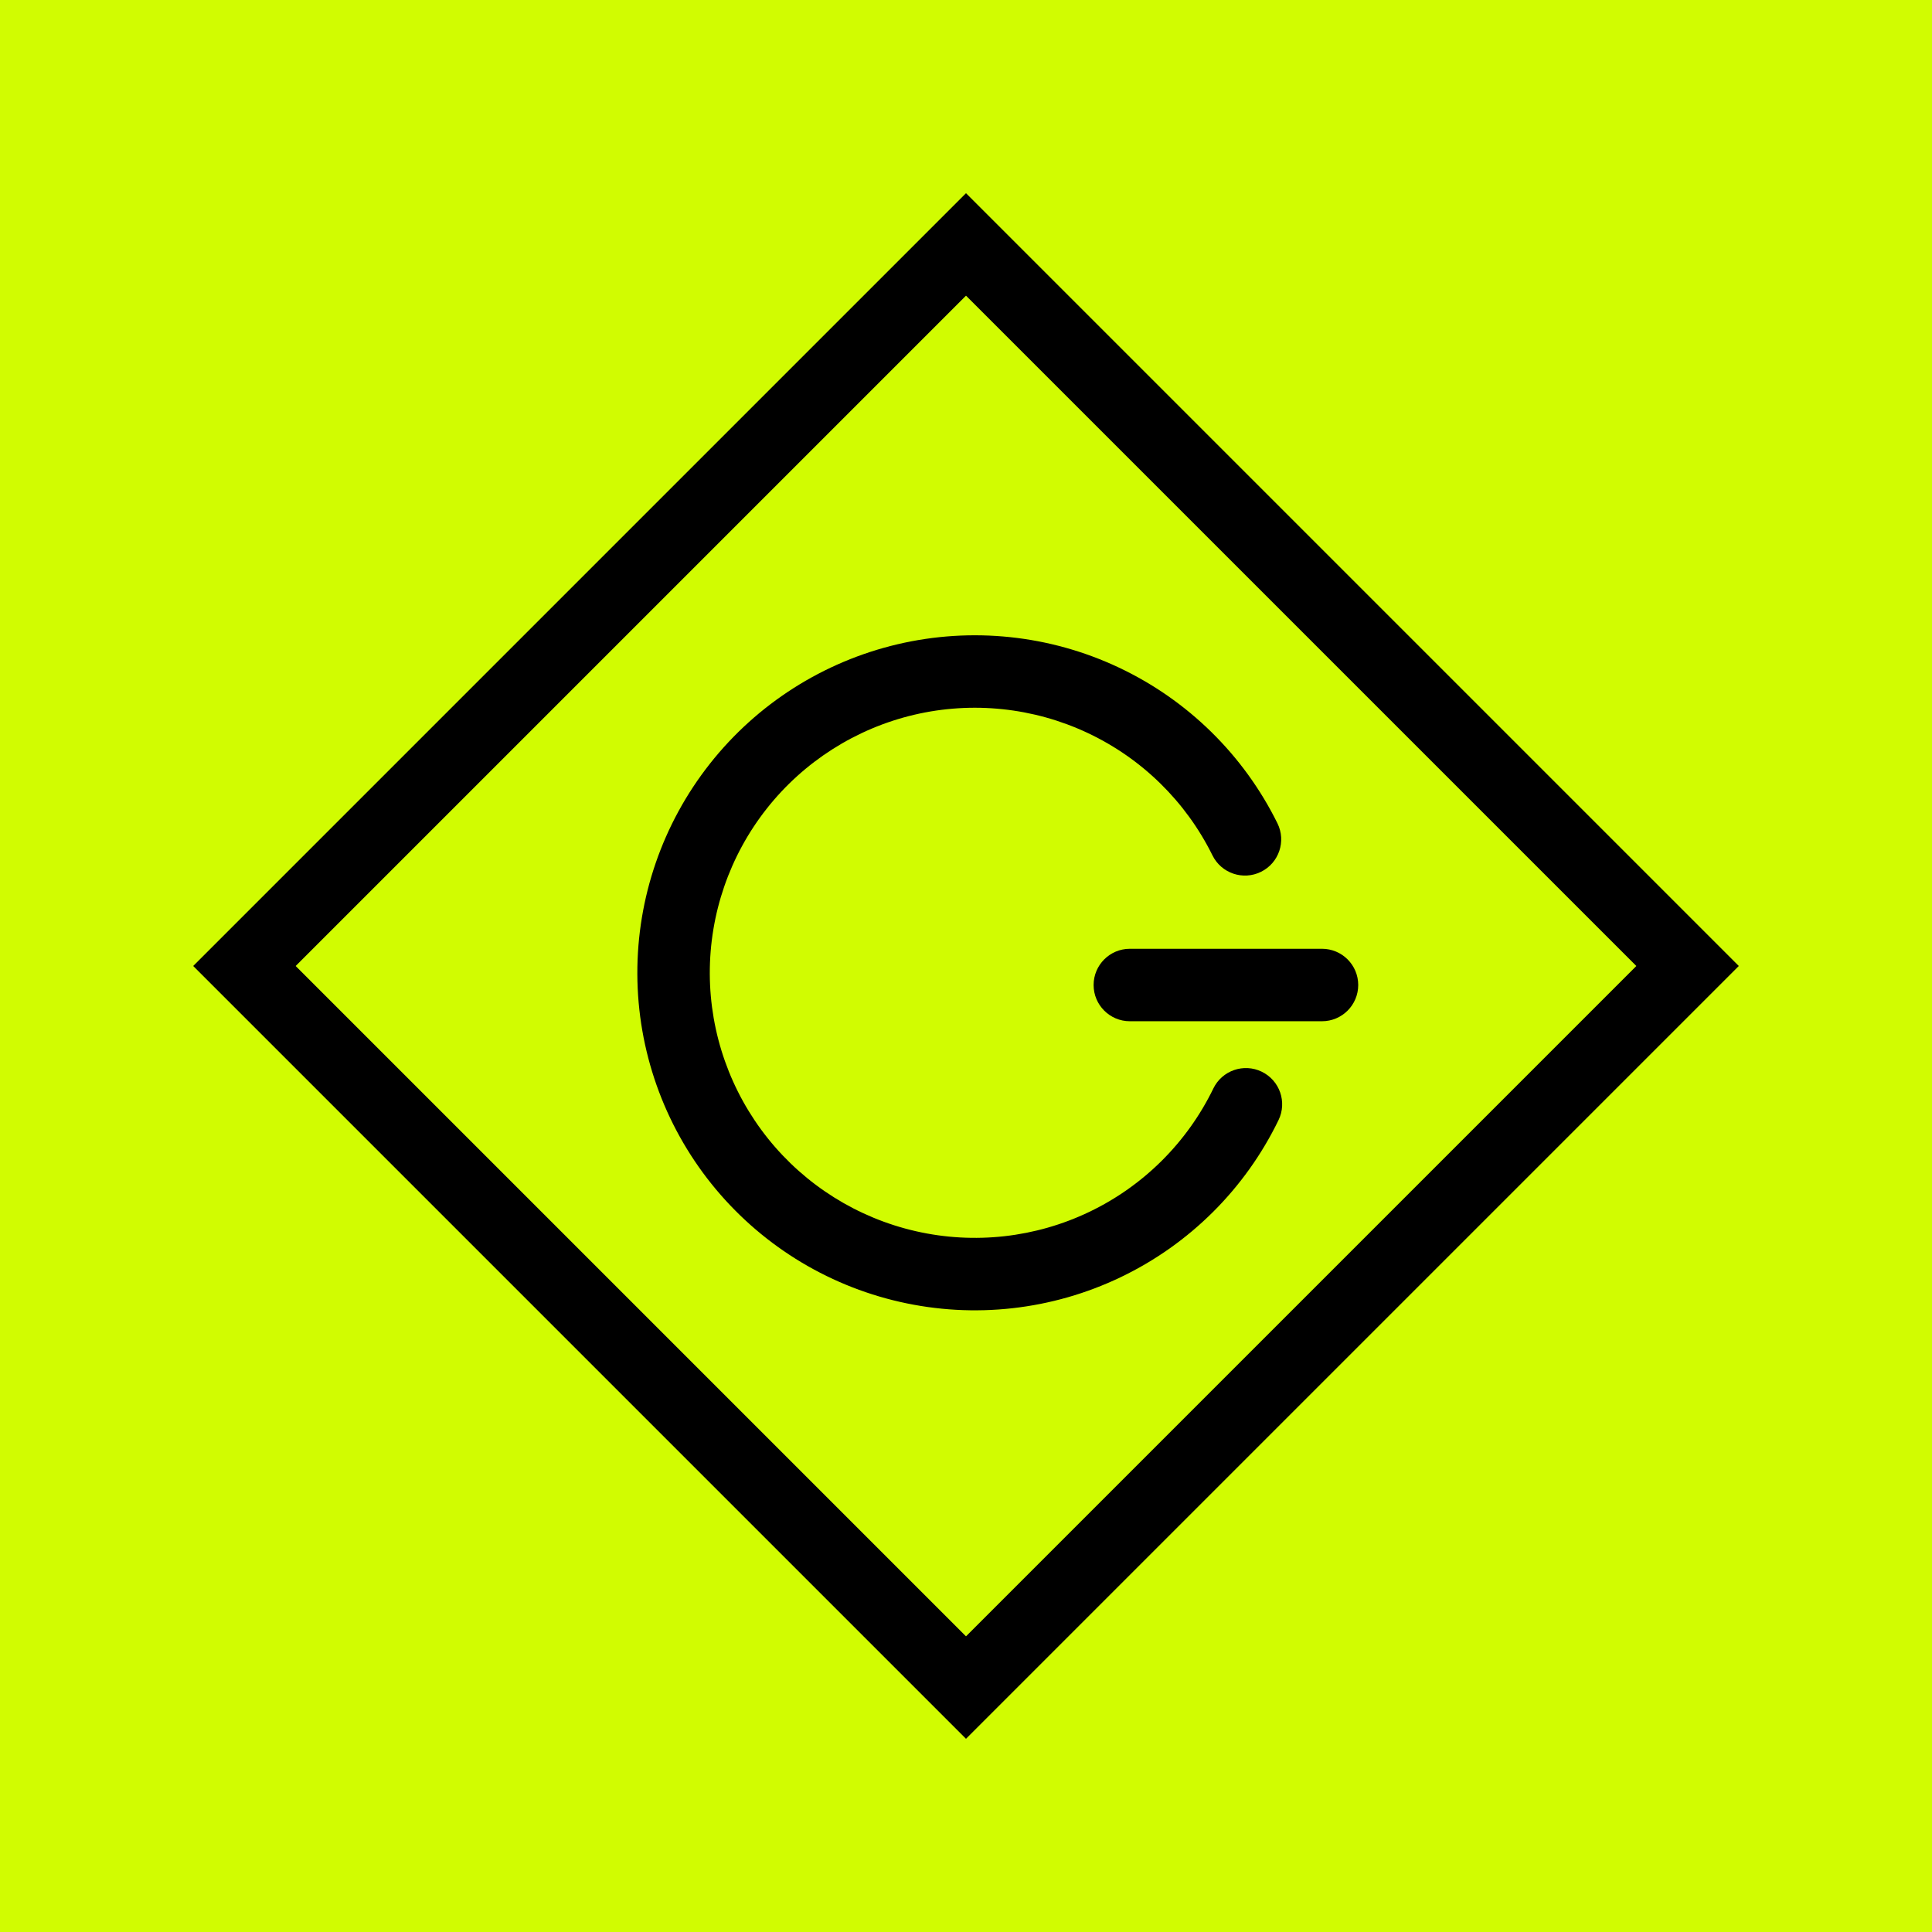
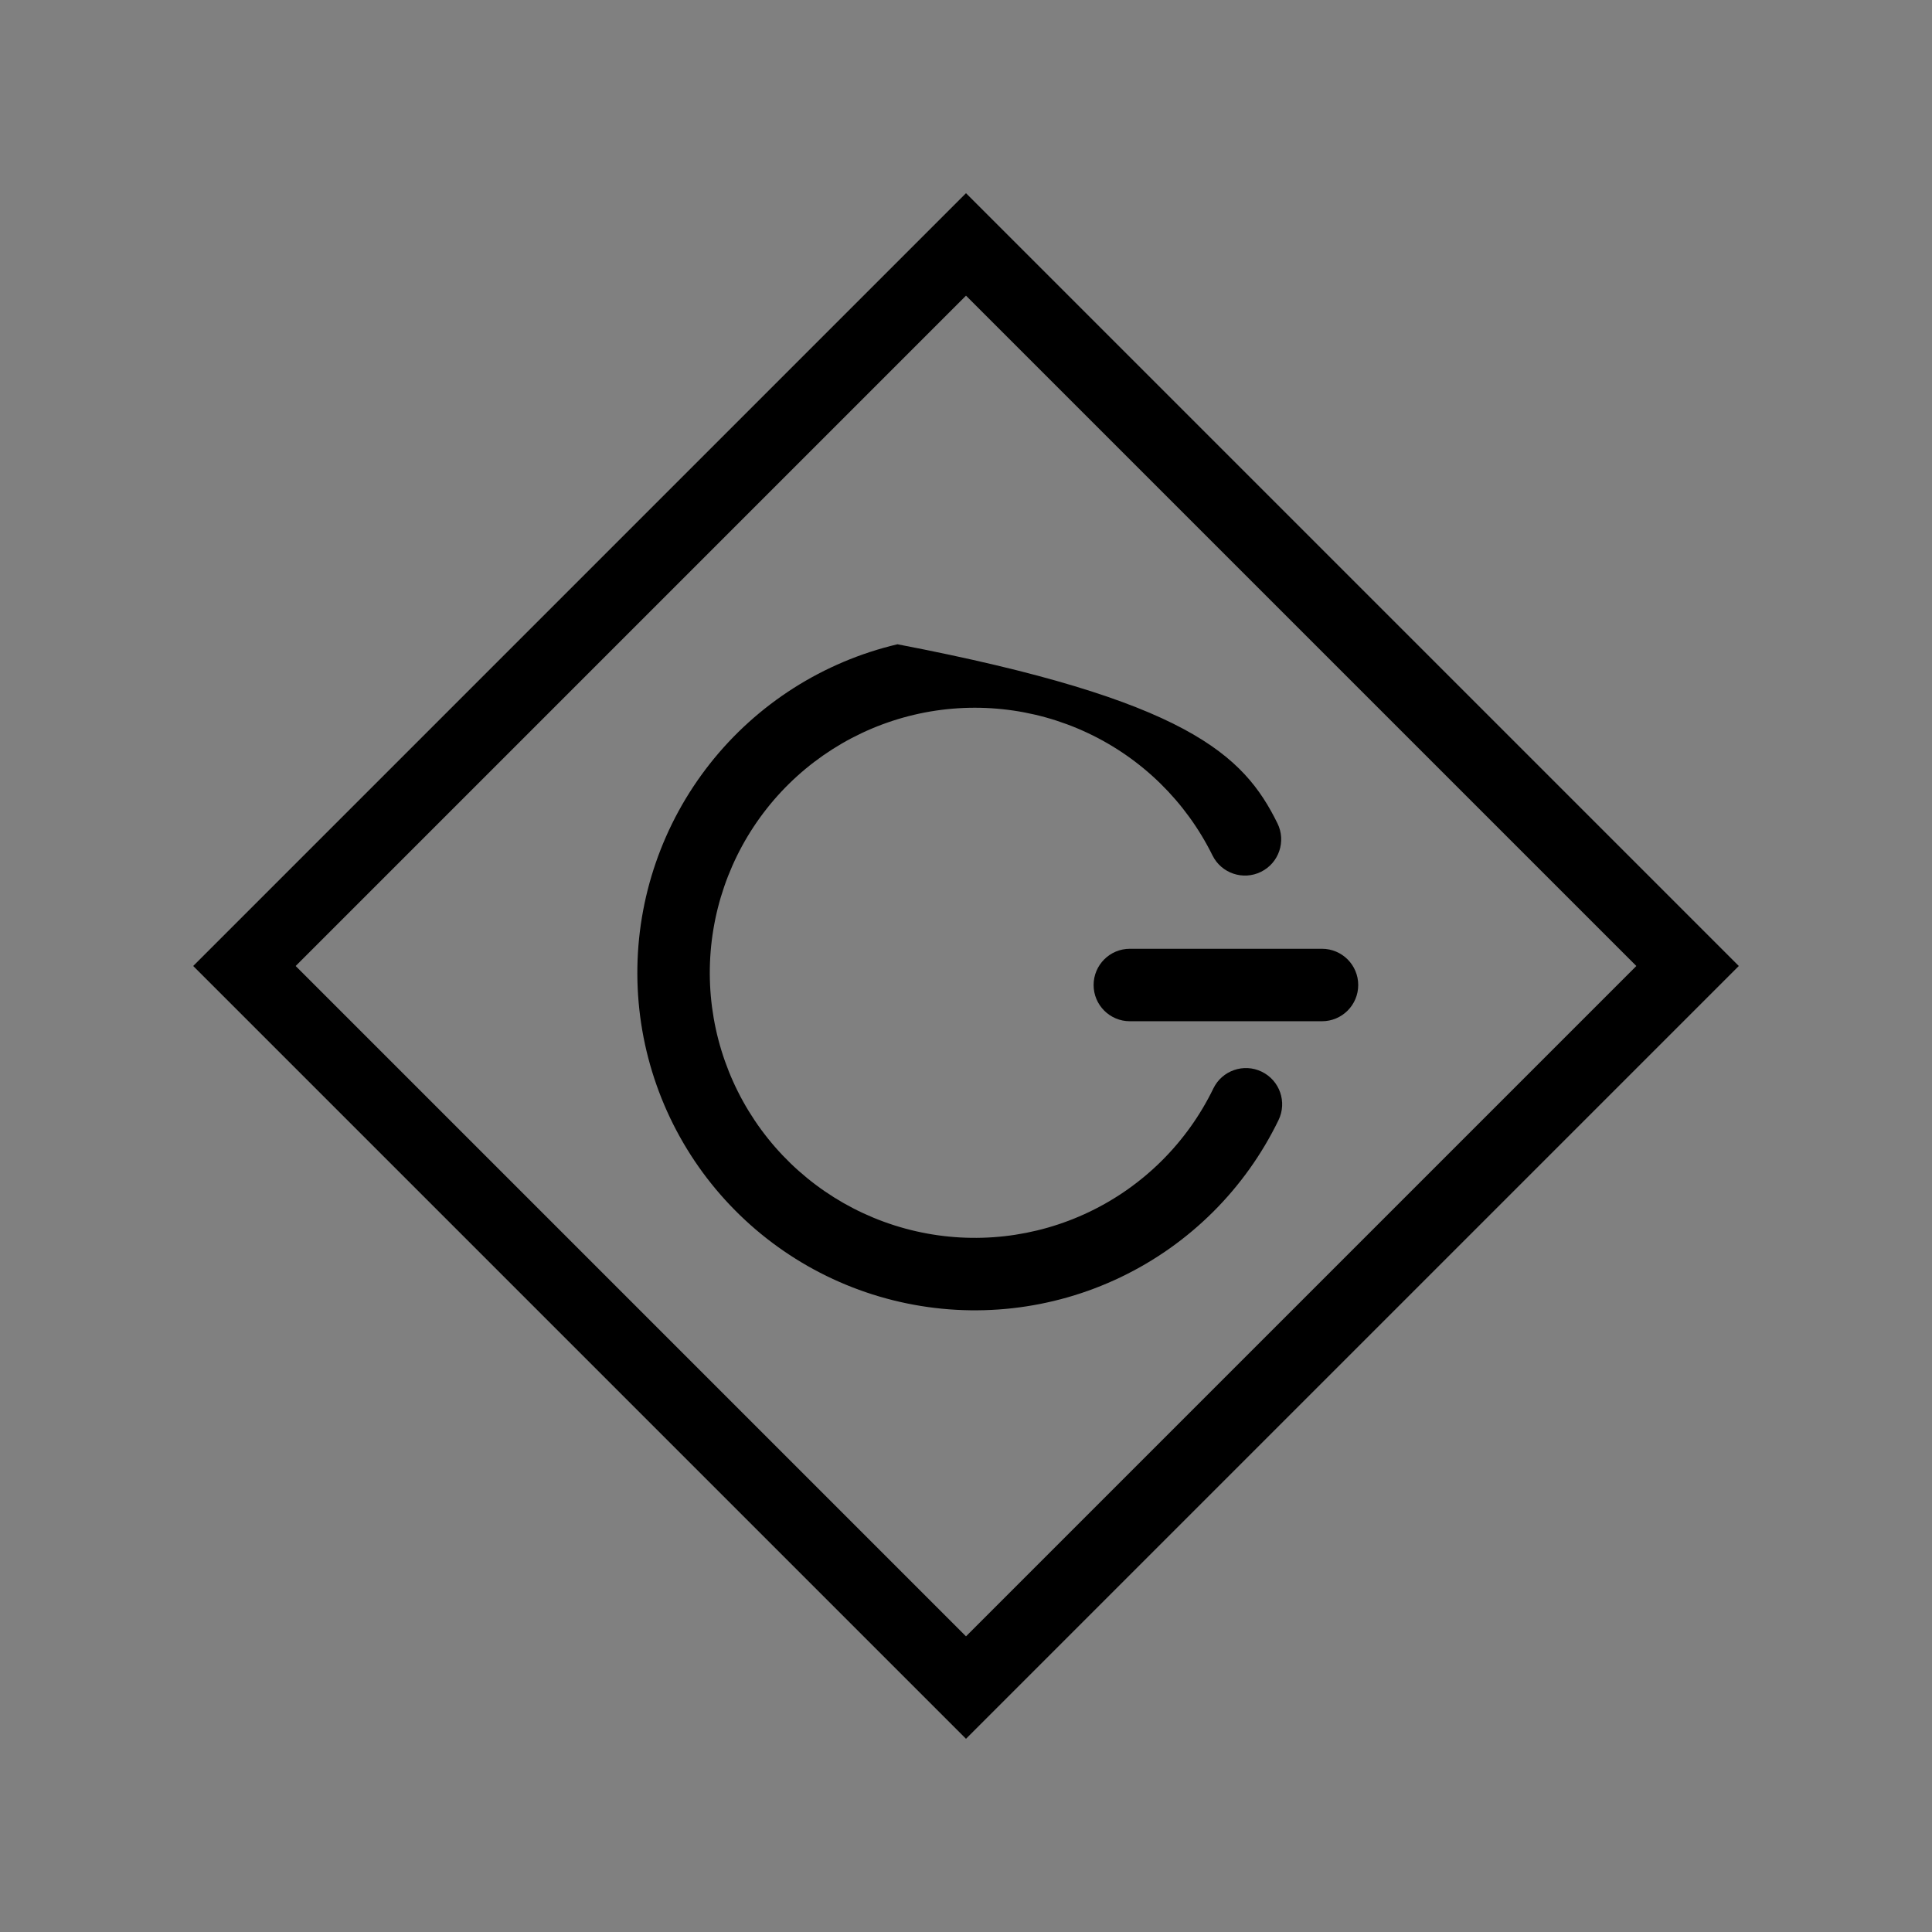
<svg xmlns="http://www.w3.org/2000/svg" width="80" height="80" viewBox="0 0 80 80" fill="none">
  <rect x="0" y="0" width="80" height="80" fill="#808080" stroke="none" />
-   <path d="M0 0H80V80H40H0V0Z" fill="#D1FC01" />
  <path fill-rule="evenodd" clip-rule="evenodd" d="M8 40L40 8L72 40L40 72L8 40ZM40 67.757L67.757 40L40 12.243L12.243 40L40 67.757Z" fill="black" />
-   <path fill-rule="evenodd" clip-rule="evenodd" d="M45.044 30.353C42.8 29.296 40.265 29.03 37.85 29.598C35.436 30.167 33.285 31.537 31.749 33.484C30.213 35.431 29.382 37.842 29.391 40.322C29.4 42.802 30.249 45.206 31.799 47.143C33.35 49.079 35.51 50.432 37.929 50.983C40.347 51.534 42.881 51.25 45.117 50.176C47.353 49.103 49.159 47.303 50.242 45.072C50.603 44.326 51.501 44.015 52.246 44.377C52.991 44.738 53.303 45.635 52.941 46.381C51.563 49.223 49.263 51.514 46.415 52.881C43.568 54.248 40.342 54.61 37.262 53.908C34.183 53.207 31.432 51.483 29.457 49.018C27.483 46.553 26.402 43.491 26.391 40.333C26.379 37.175 27.438 34.105 29.394 31.626C31.35 29.146 34.089 27.402 37.163 26.678C40.237 25.954 43.466 26.293 46.323 27.639C49.18 28.985 51.497 31.259 52.896 34.091C53.263 34.834 52.959 35.733 52.216 36.1C51.473 36.467 50.574 36.163 50.206 35.42C49.108 33.196 47.288 31.41 45.044 30.353Z" fill="black" />
+   <path fill-rule="evenodd" clip-rule="evenodd" d="M45.044 30.353C42.8 29.296 40.265 29.03 37.85 29.598C35.436 30.167 33.285 31.537 31.749 33.484C30.213 35.431 29.382 37.842 29.391 40.322C29.4 42.802 30.249 45.206 31.799 47.143C33.35 49.079 35.51 50.432 37.929 50.983C40.347 51.534 42.881 51.25 45.117 50.176C47.353 49.103 49.159 47.303 50.242 45.072C50.603 44.326 51.501 44.015 52.246 44.377C52.991 44.738 53.303 45.635 52.941 46.381C51.563 49.223 49.263 51.514 46.415 52.881C43.568 54.248 40.342 54.61 37.262 53.908C34.183 53.207 31.432 51.483 29.457 49.018C27.483 46.553 26.402 43.491 26.391 40.333C26.379 37.175 27.438 34.105 29.394 31.626C31.35 29.146 34.089 27.402 37.163 26.678C49.18 28.985 51.497 31.259 52.896 34.091C53.263 34.834 52.959 35.733 52.216 36.1C51.473 36.467 50.574 36.163 50.206 35.42C49.108 33.196 47.288 31.41 45.044 30.353Z" fill="black" />
  <path fill-rule="evenodd" clip-rule="evenodd" d="M45.284 40.787C45.284 39.959 45.956 39.287 46.784 39.287L54.741 39.287C55.569 39.287 56.241 39.959 56.241 40.787C56.241 41.616 55.569 42.287 54.741 42.287H46.784C45.956 42.287 45.284 41.616 45.284 40.787Z" fill="black" />
</svg>